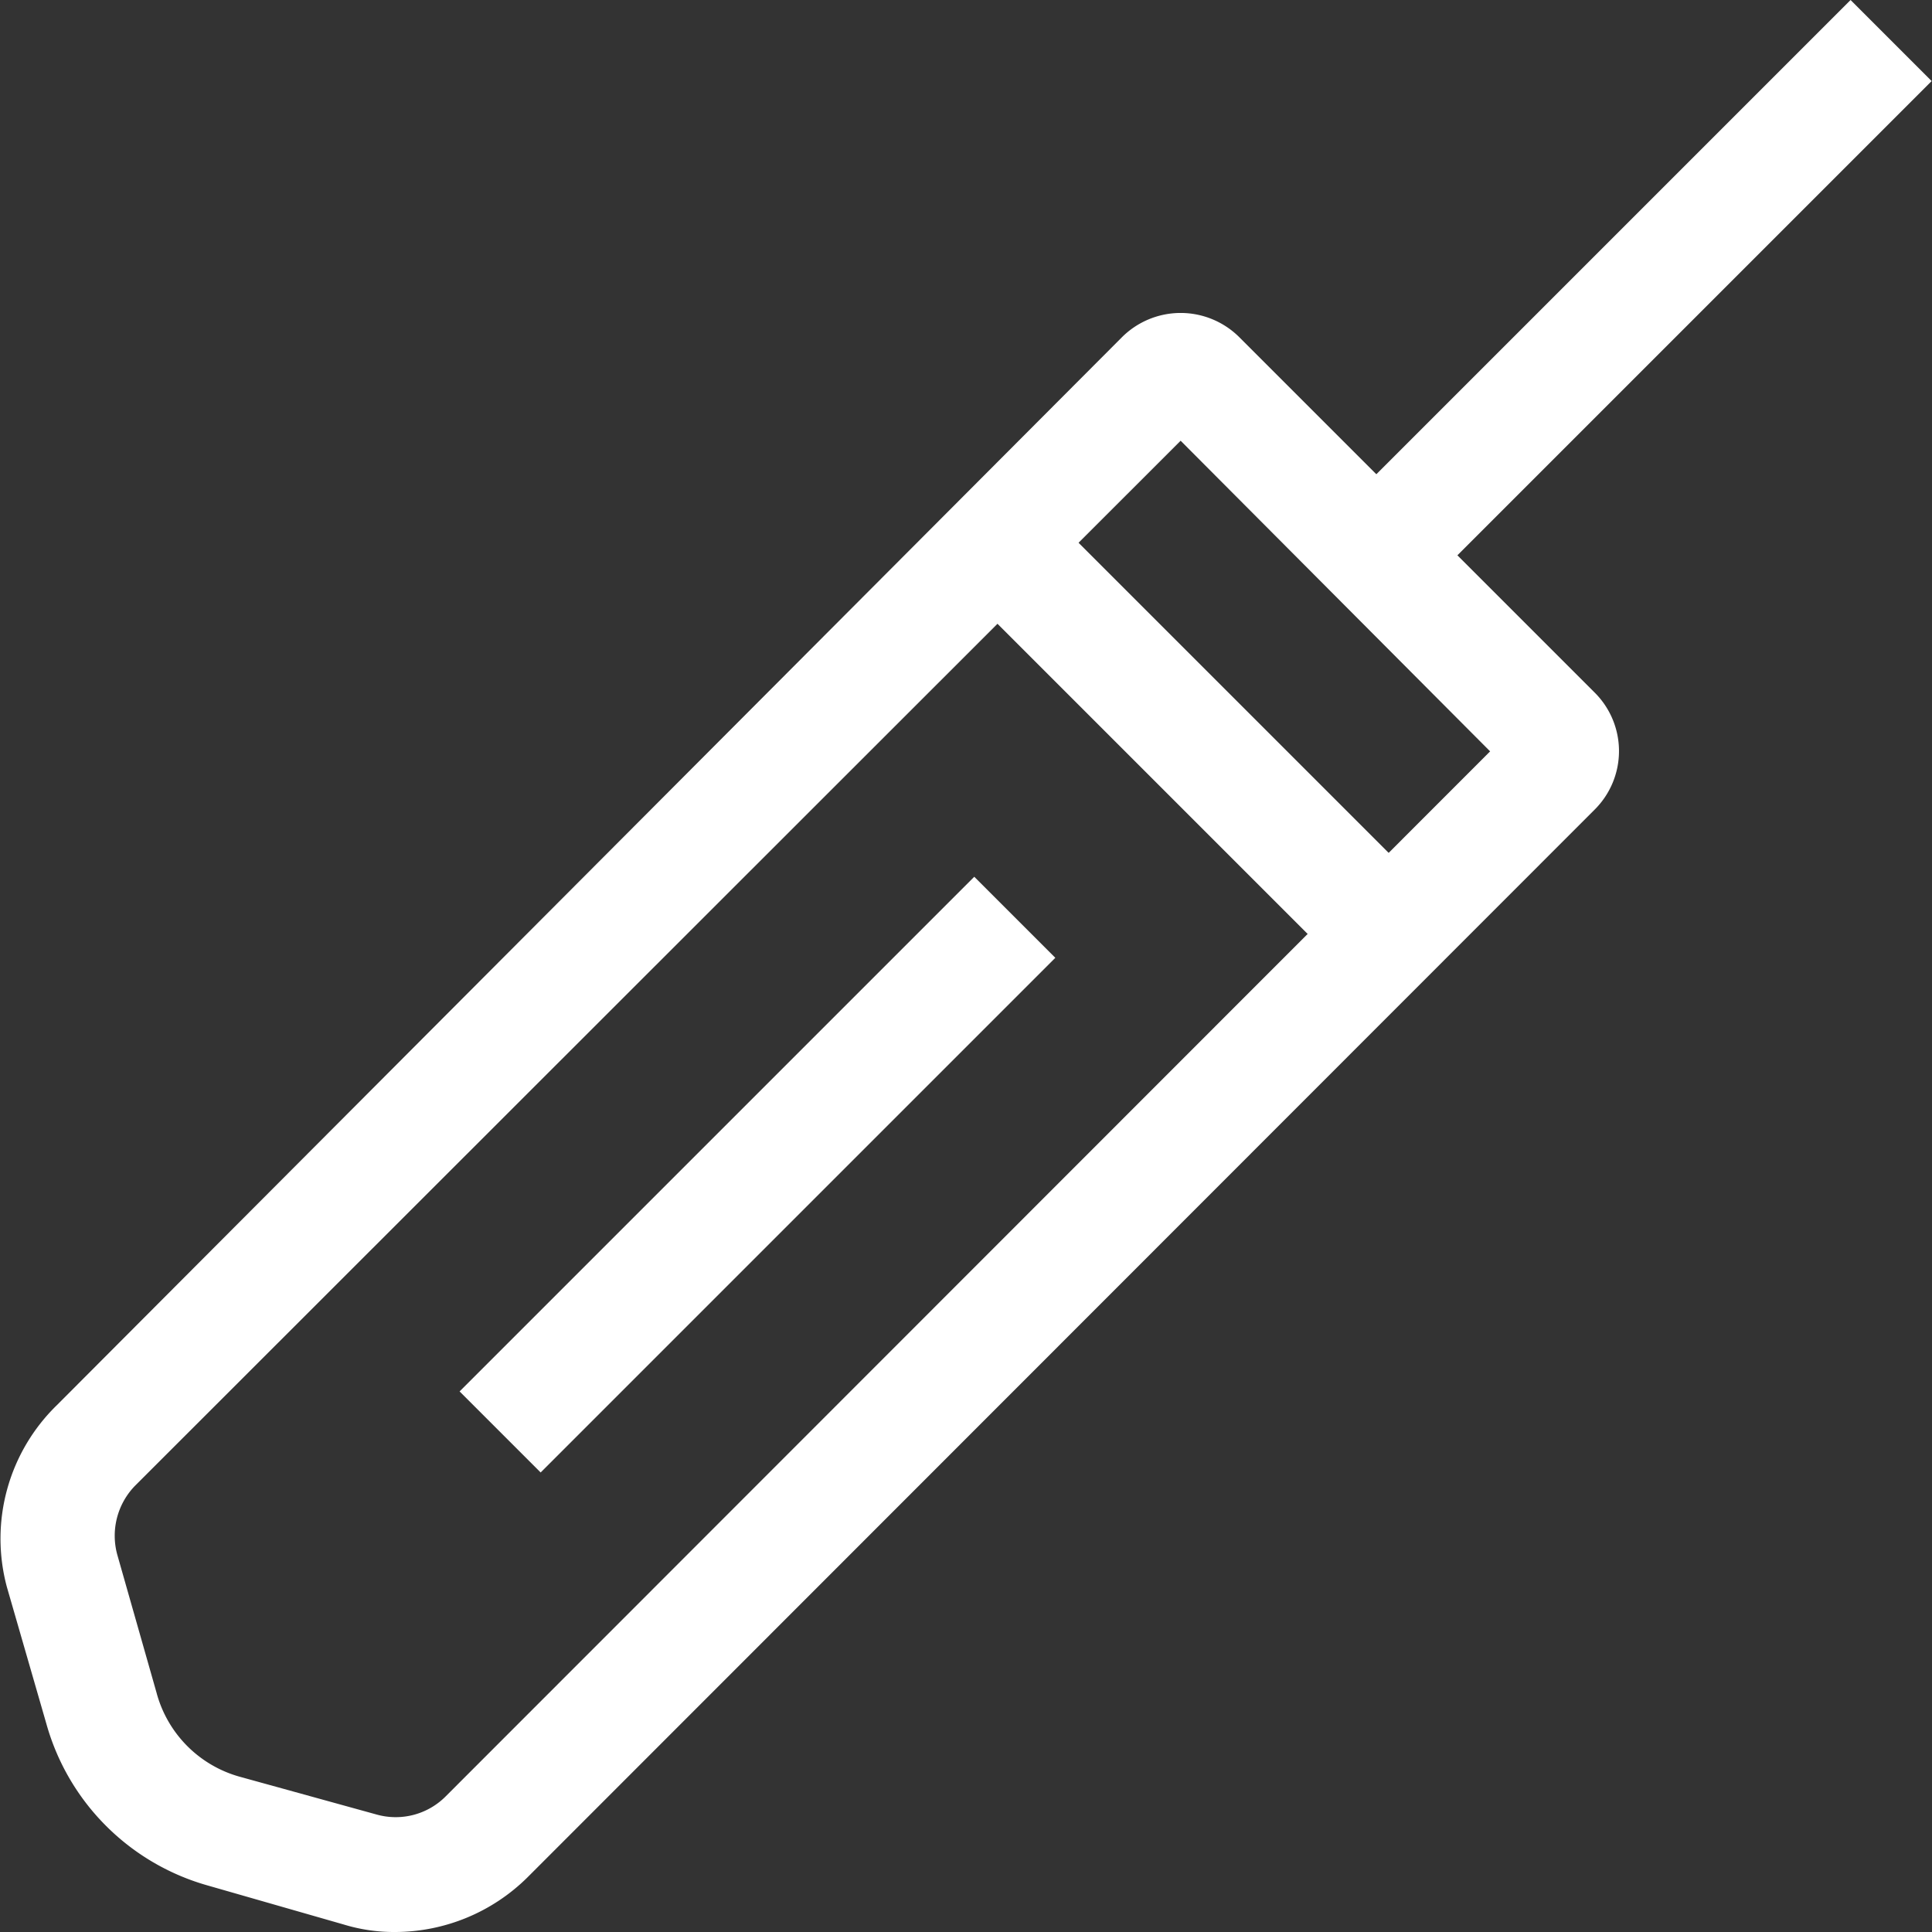
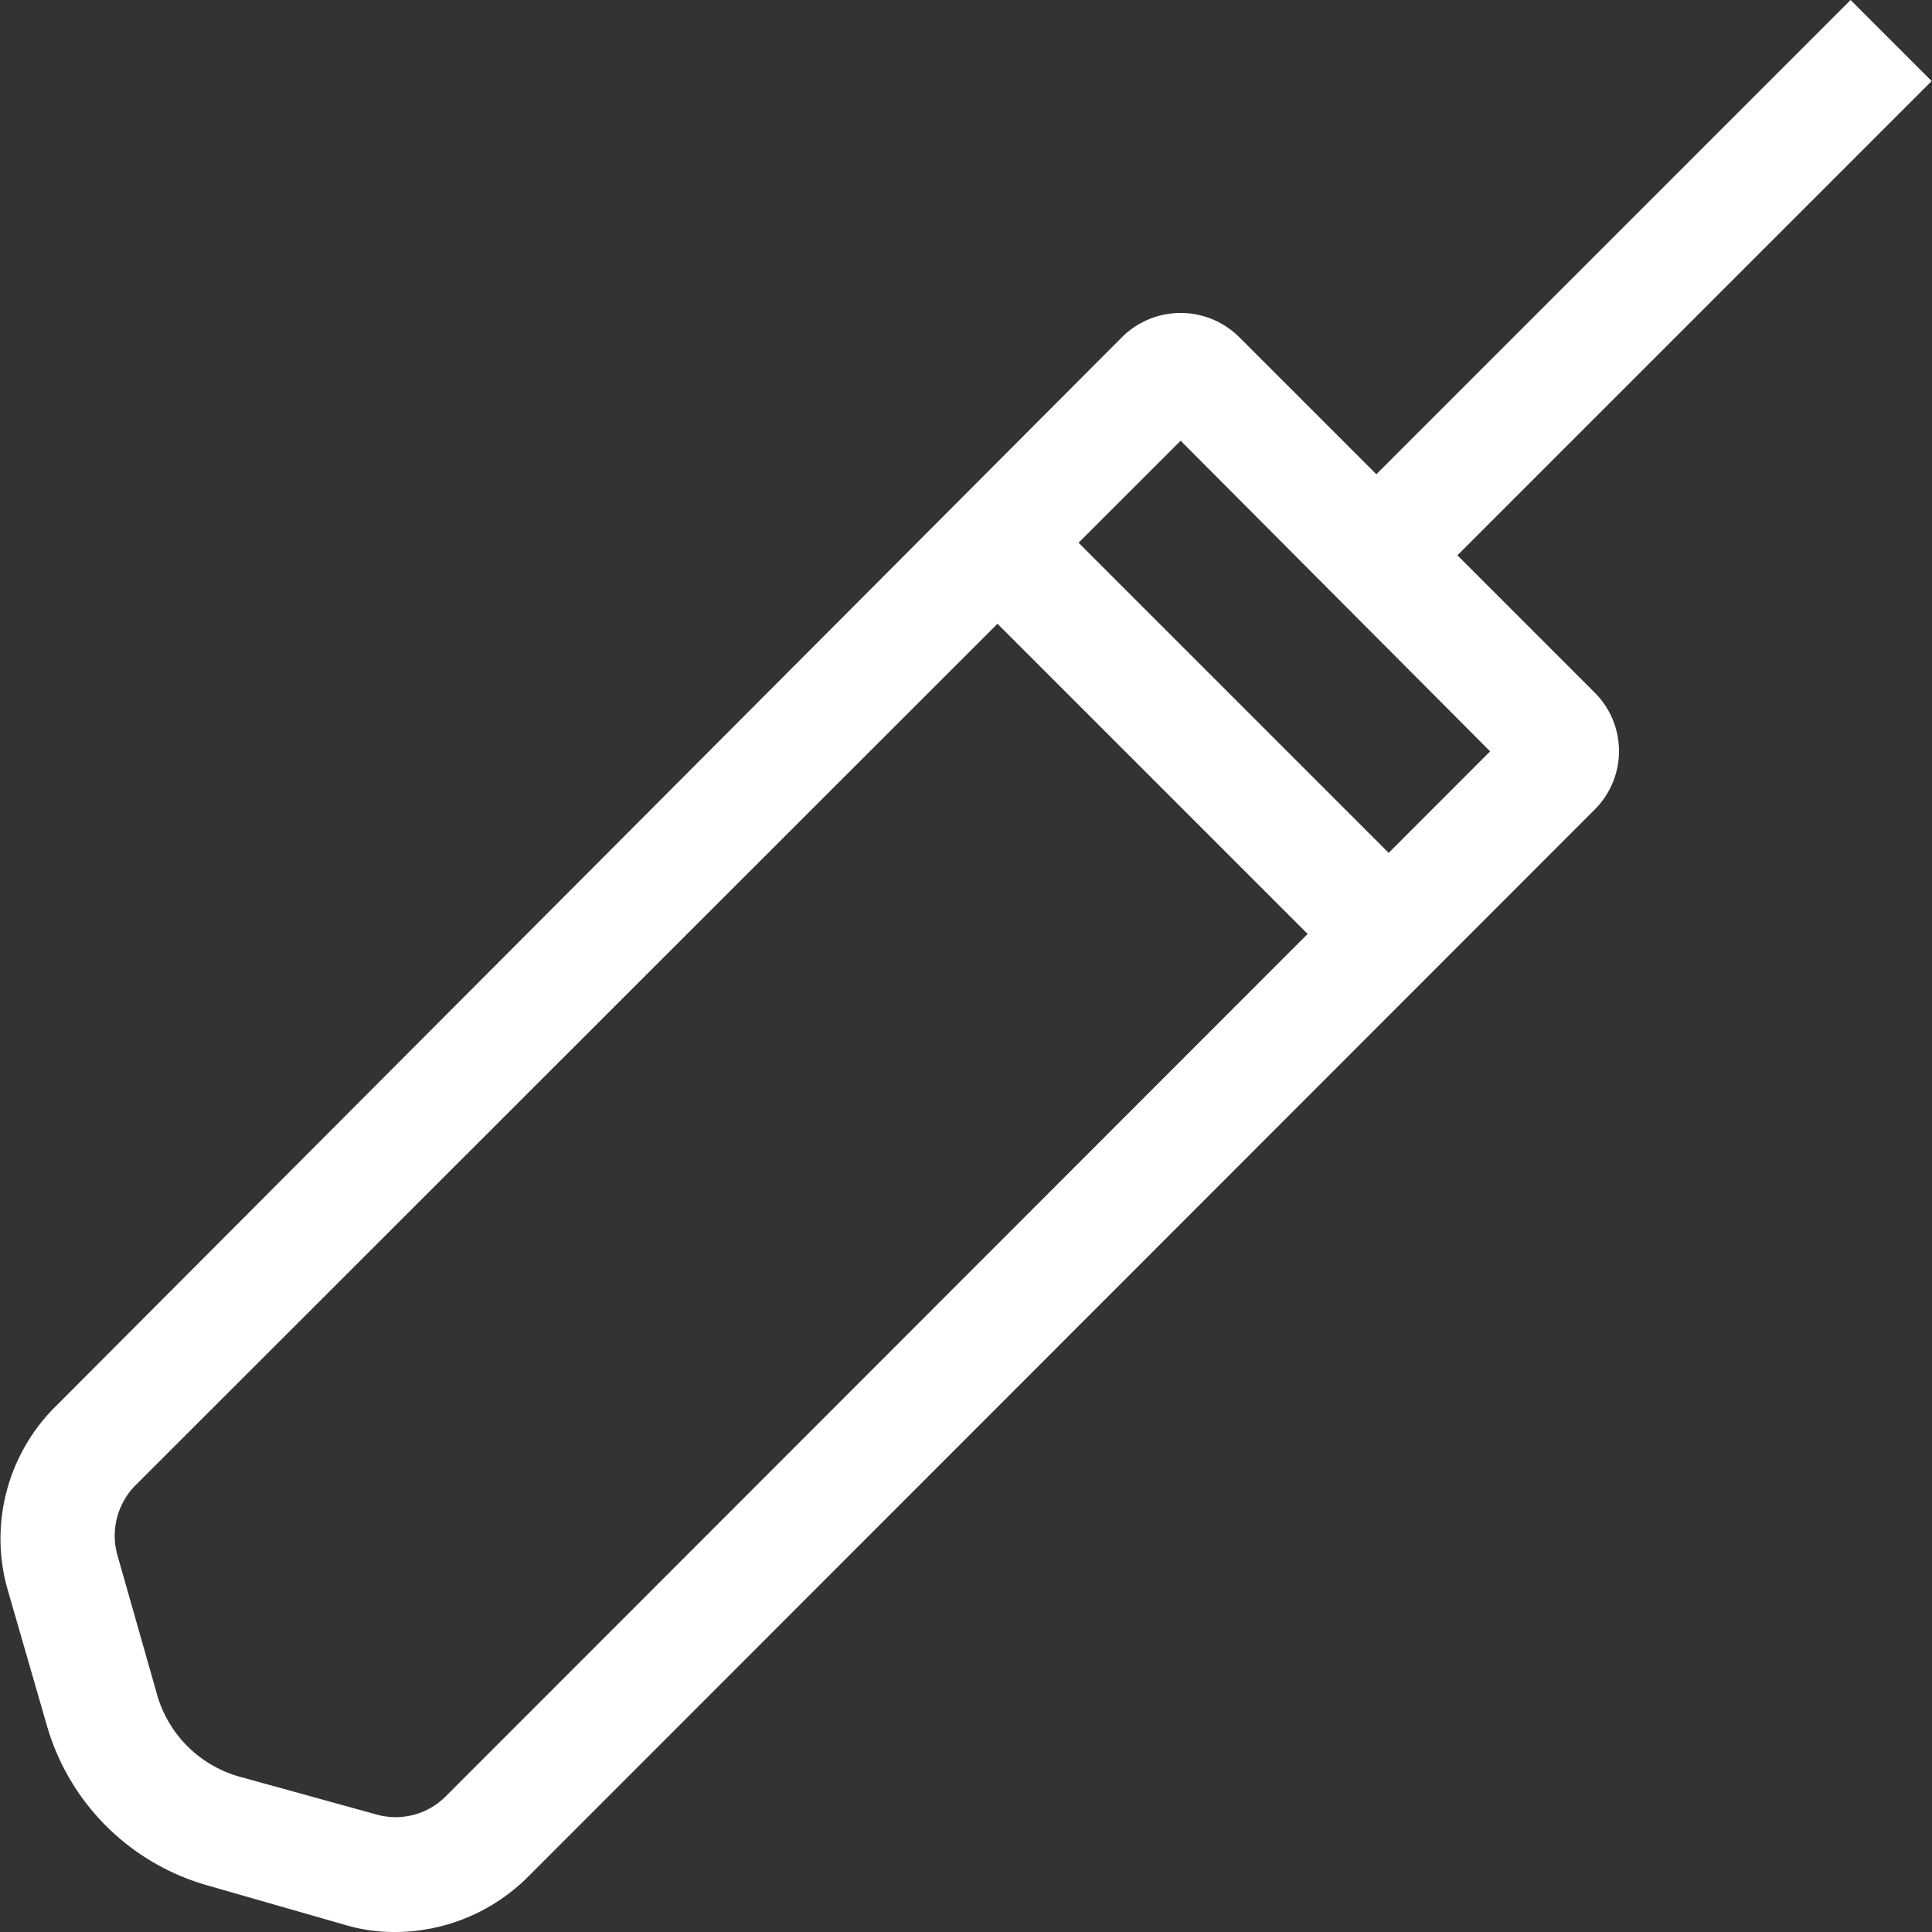
<svg xmlns="http://www.w3.org/2000/svg" viewBox="0 0 33.71 33.71">
  <rect x="0" y="0" width="33.71" height="33.71" fill="#333333" stroke="none" />
  <defs>
    <style>.cls-1{fill:#fff}</style>
  </defs>
  <g id="Layer_2" data-name="Layer 2">
    <g id="Layer_1-2" data-name="Layer 1">
      <path class="cls-1" d="M6.9 33.71a3 3 0 0 1-.9-.13l-2.37-.68a4.07 4.07 0 0 1-2.82-2.82l-.69-2.39A3.25 3.25 0 0 1 1 24.51L19.57 5.89a1.45 1.45 0 0 1 2.06 0l6.19 6.19a1.44 1.44 0 0 1 0 2.05L9.2 32.76a3.29 3.29 0 0 1-2.3.95zm-.33-2.05a1.23 1.23 0 0 0 1.21-.32L26 13.11l-5.4-5.42L2.36 25.92a1.25 1.25 0 0 0-.31 1.22l.68 2.39A2.08 2.08 0 0 0 4.18 31z" />
      <path class="cls-1" transform="rotate(-45 20.826 12.883)" d="M19.82 8.2h2v9.37h-2z" />
      <path class="cls-1" transform="rotate(-45 28.505 5.203)" d="M22.16 4.2h12.7v2h-12.7z" />
-       <path class="cls-1" transform="rotate(-45 13.207 20.49)" d="M6.86 19.5h12.7v2H6.86z" />
    </g>
  </g>
</svg>